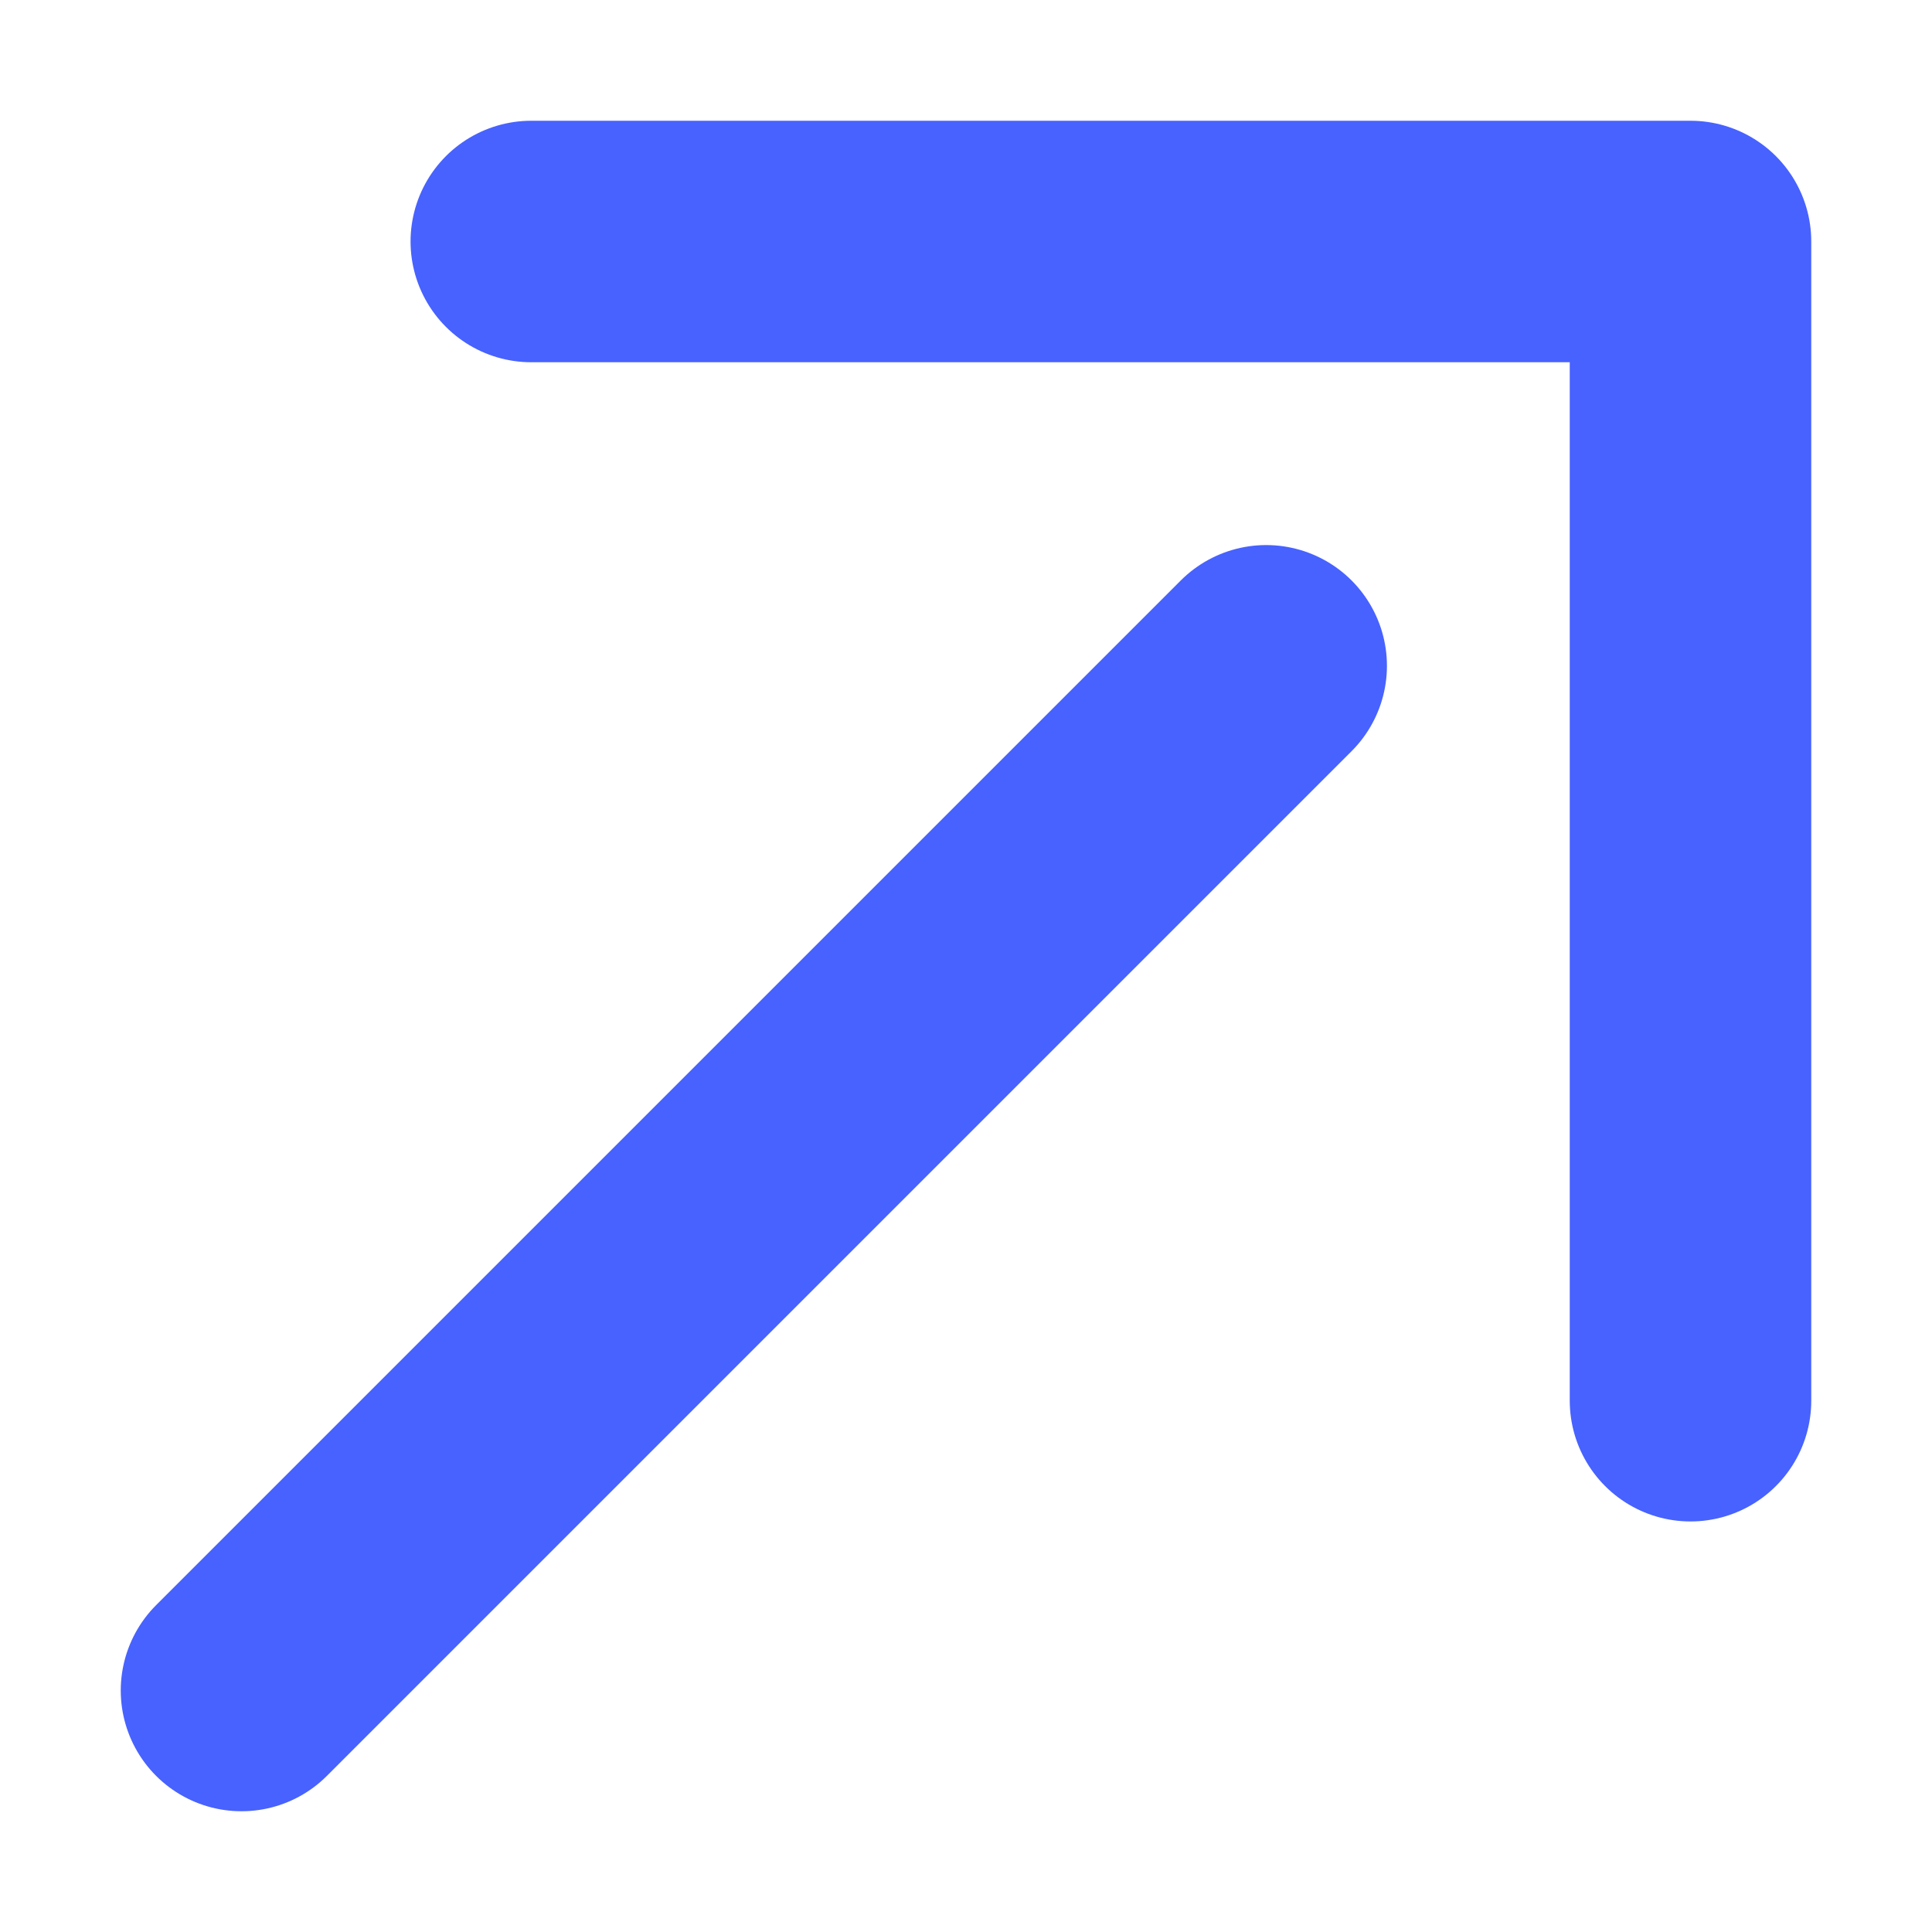
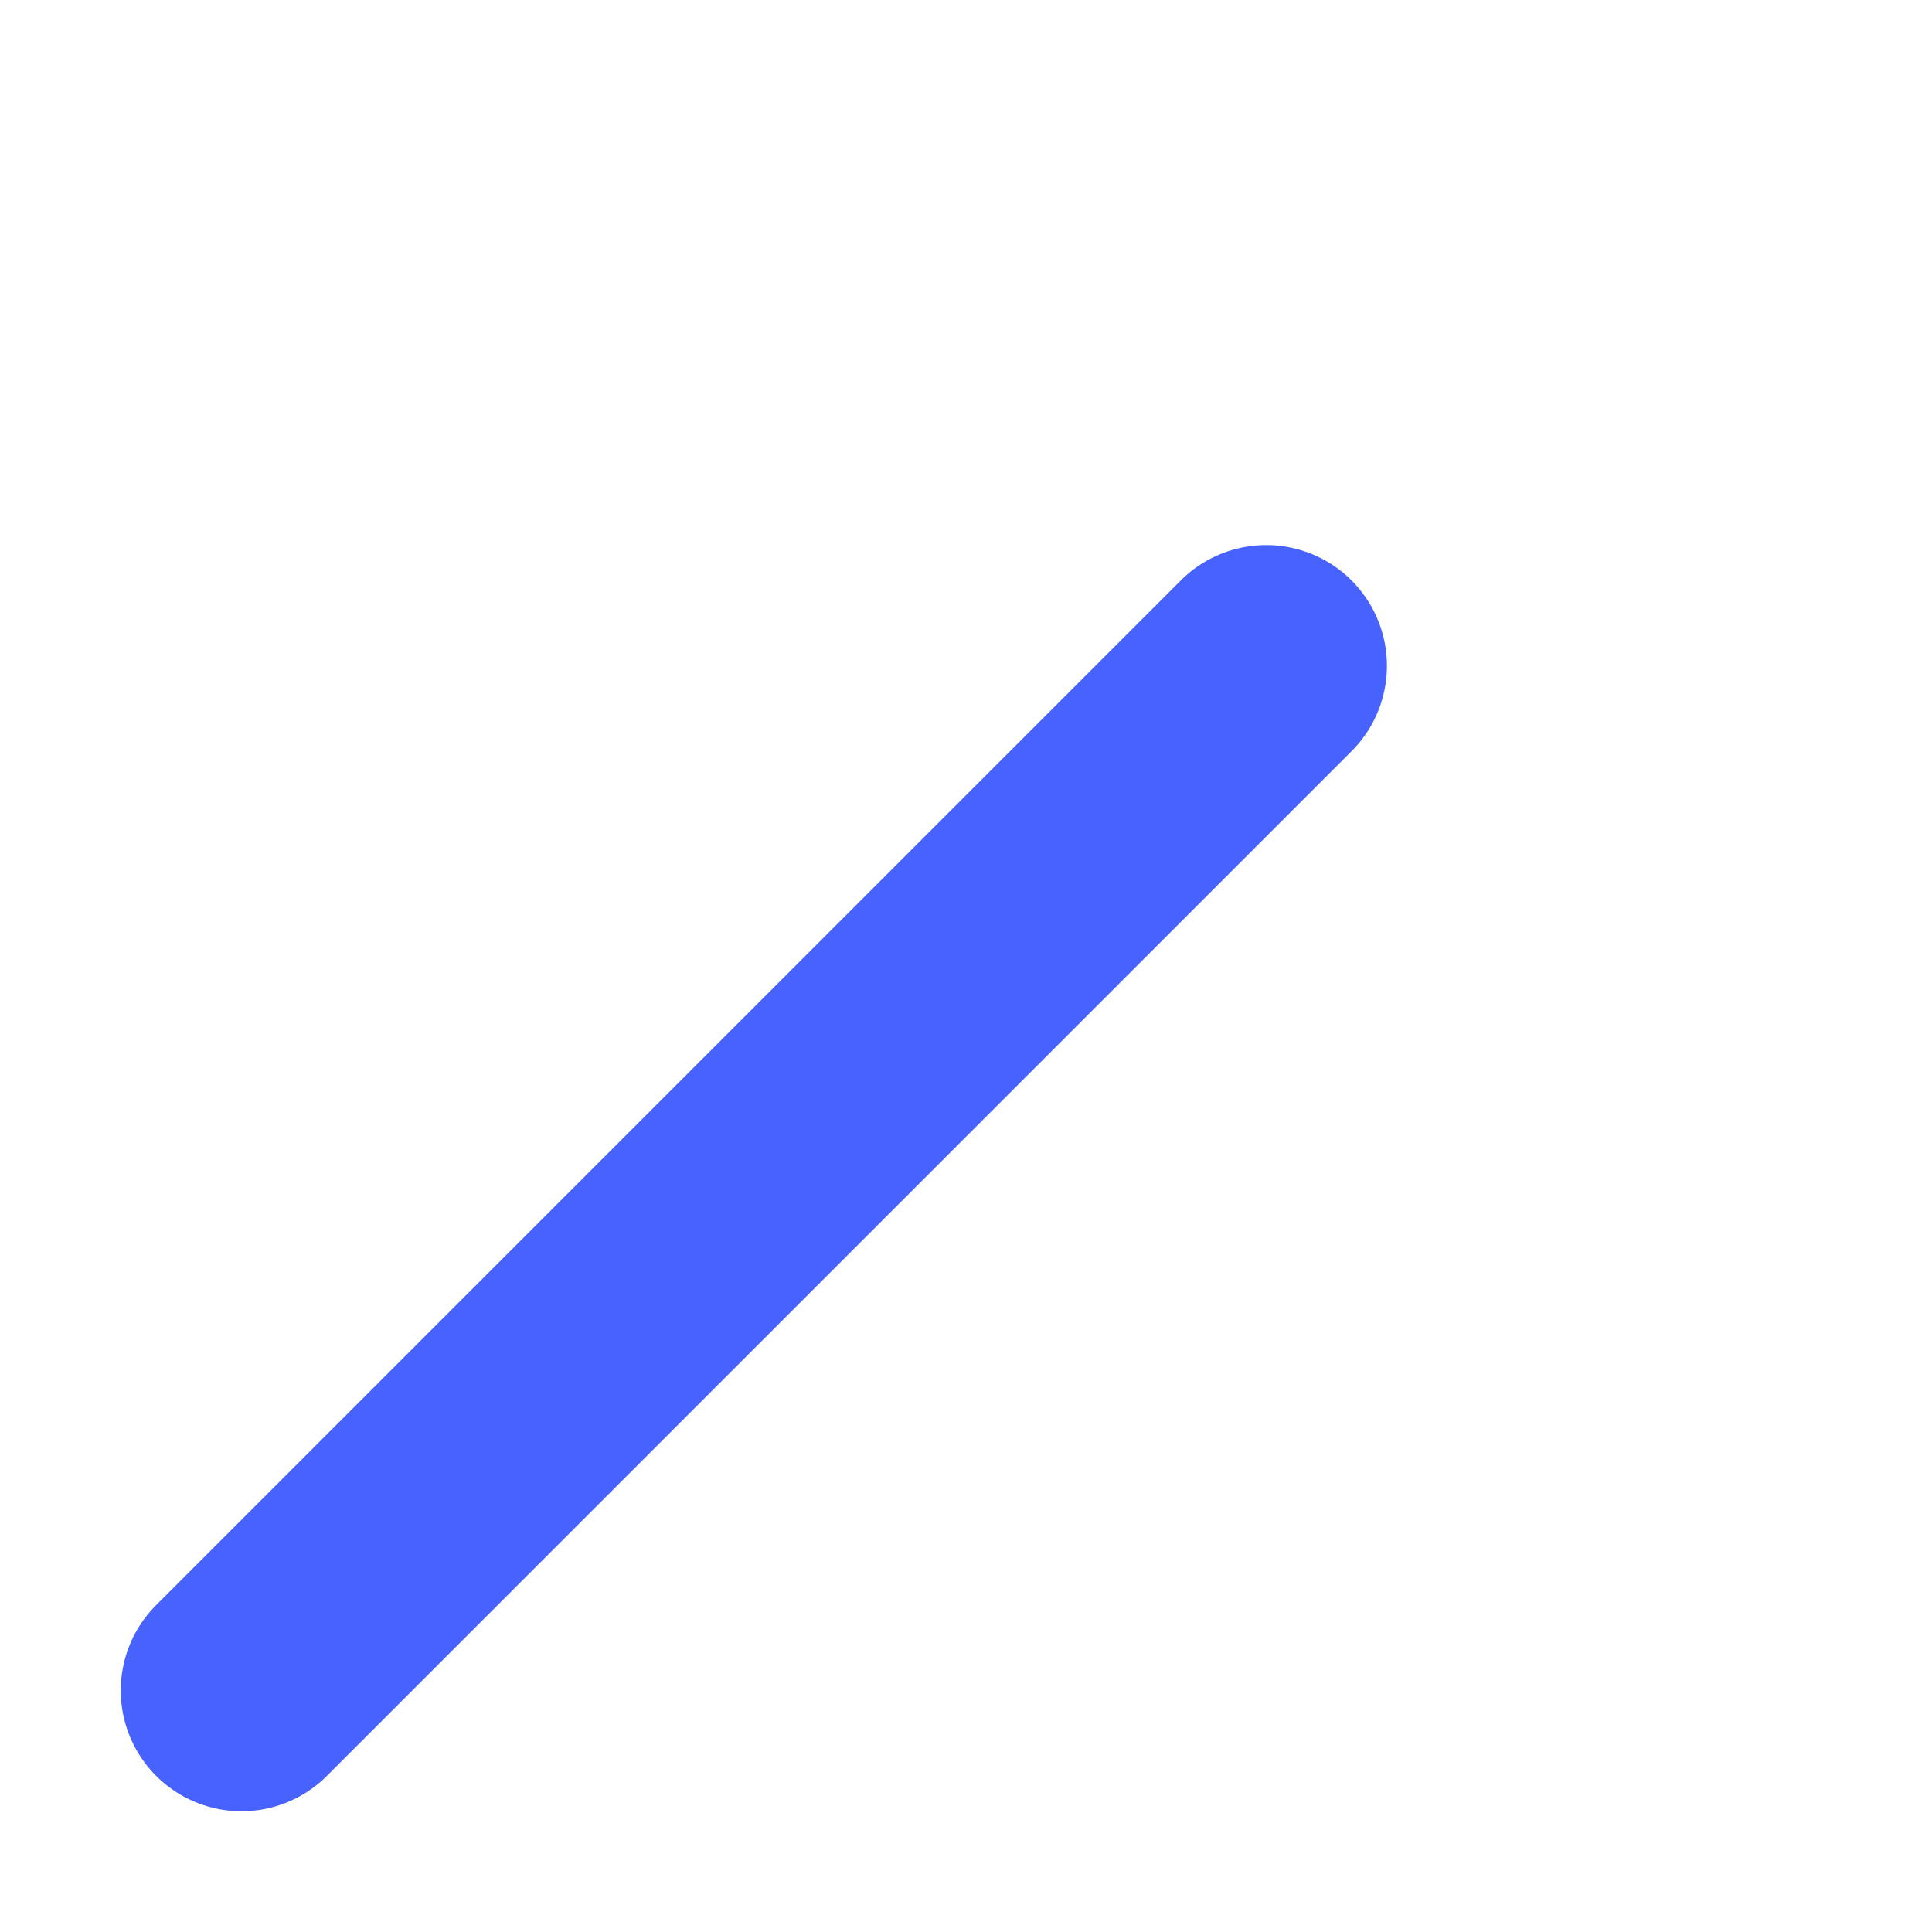
<svg xmlns="http://www.w3.org/2000/svg" fill="none" height="100%" overflow="visible" preserveAspectRatio="none" style="display: block;" viewBox="0 0 8 8" width="100%">
  <g id="Group 11">
    <path d="M1 7L5.243 2.757" id="Line 46" stroke="#4762FF" stroke-linecap="round" />
-     <path d="M2.2 1H7V5.8" id="Vector 7" stroke="#4762FF" stroke-linecap="round" stroke-linejoin="round" />
  </g>
</svg>